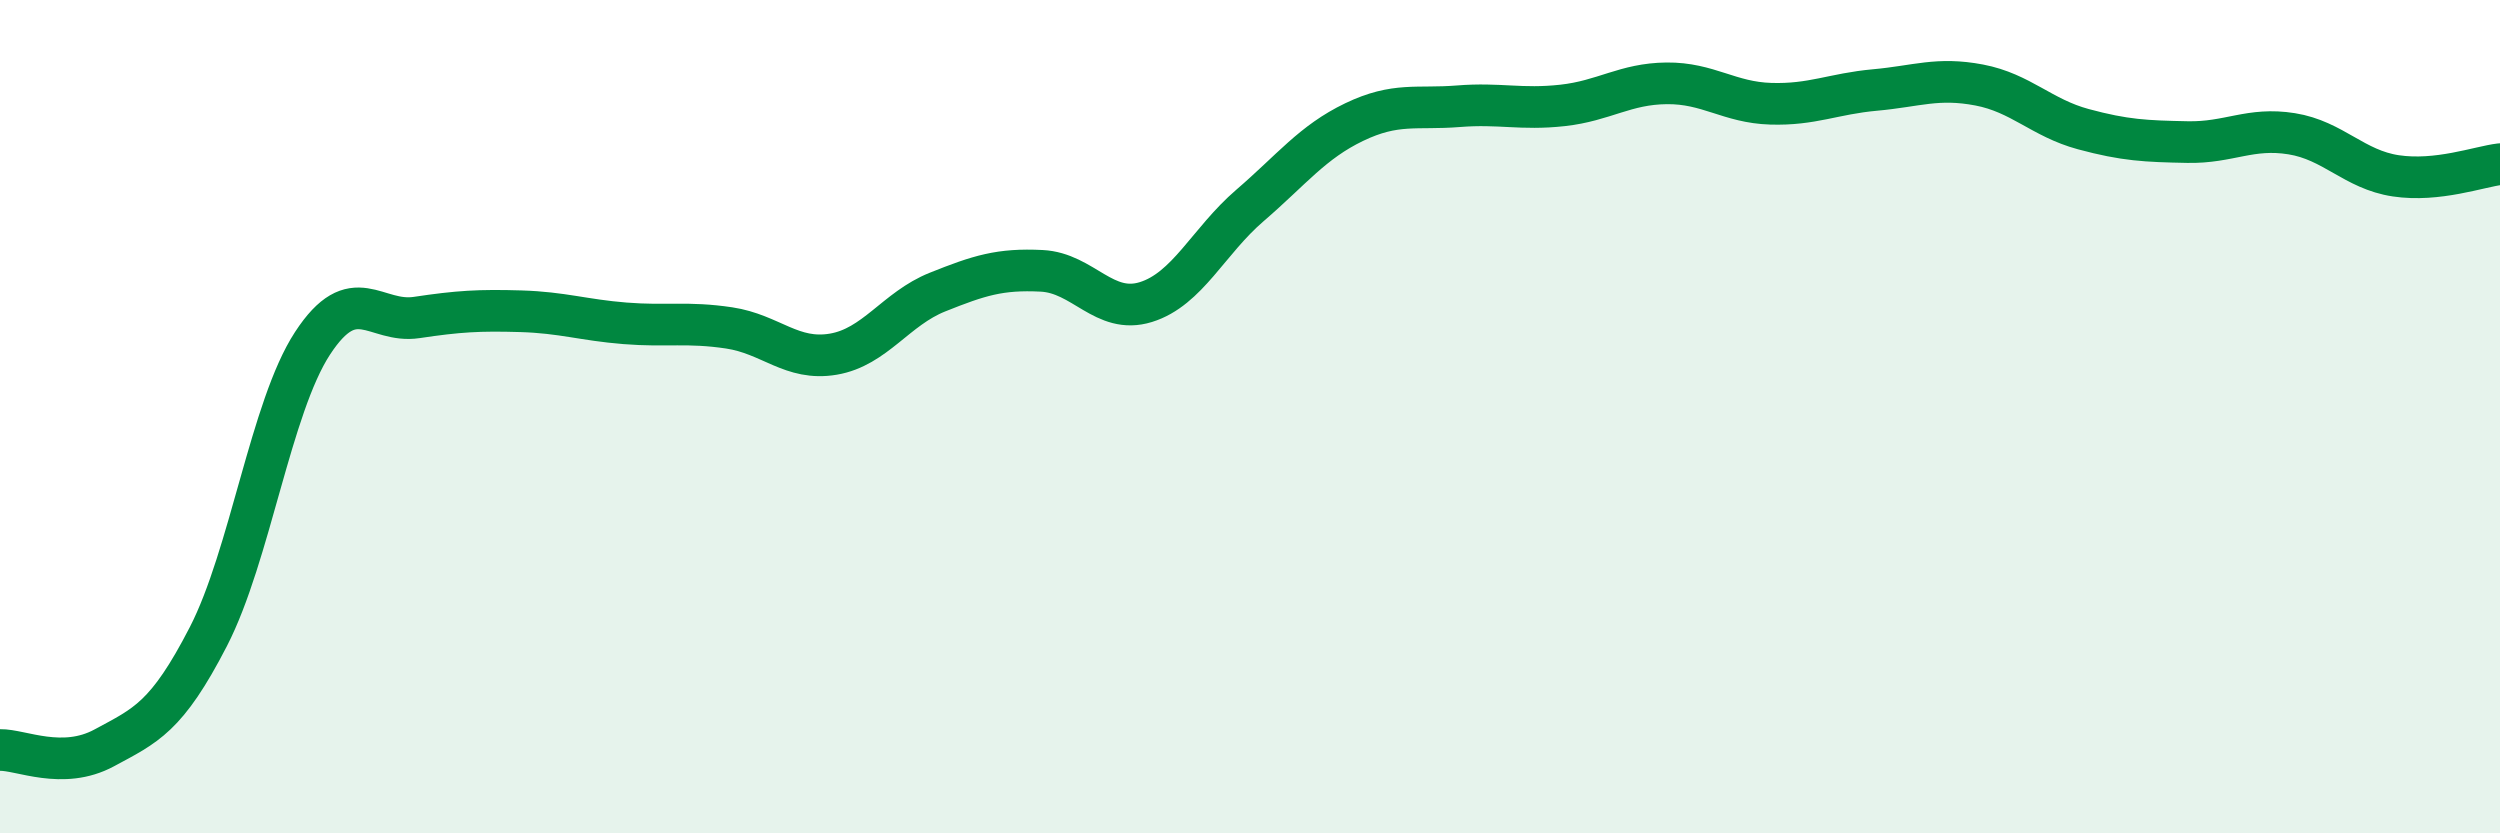
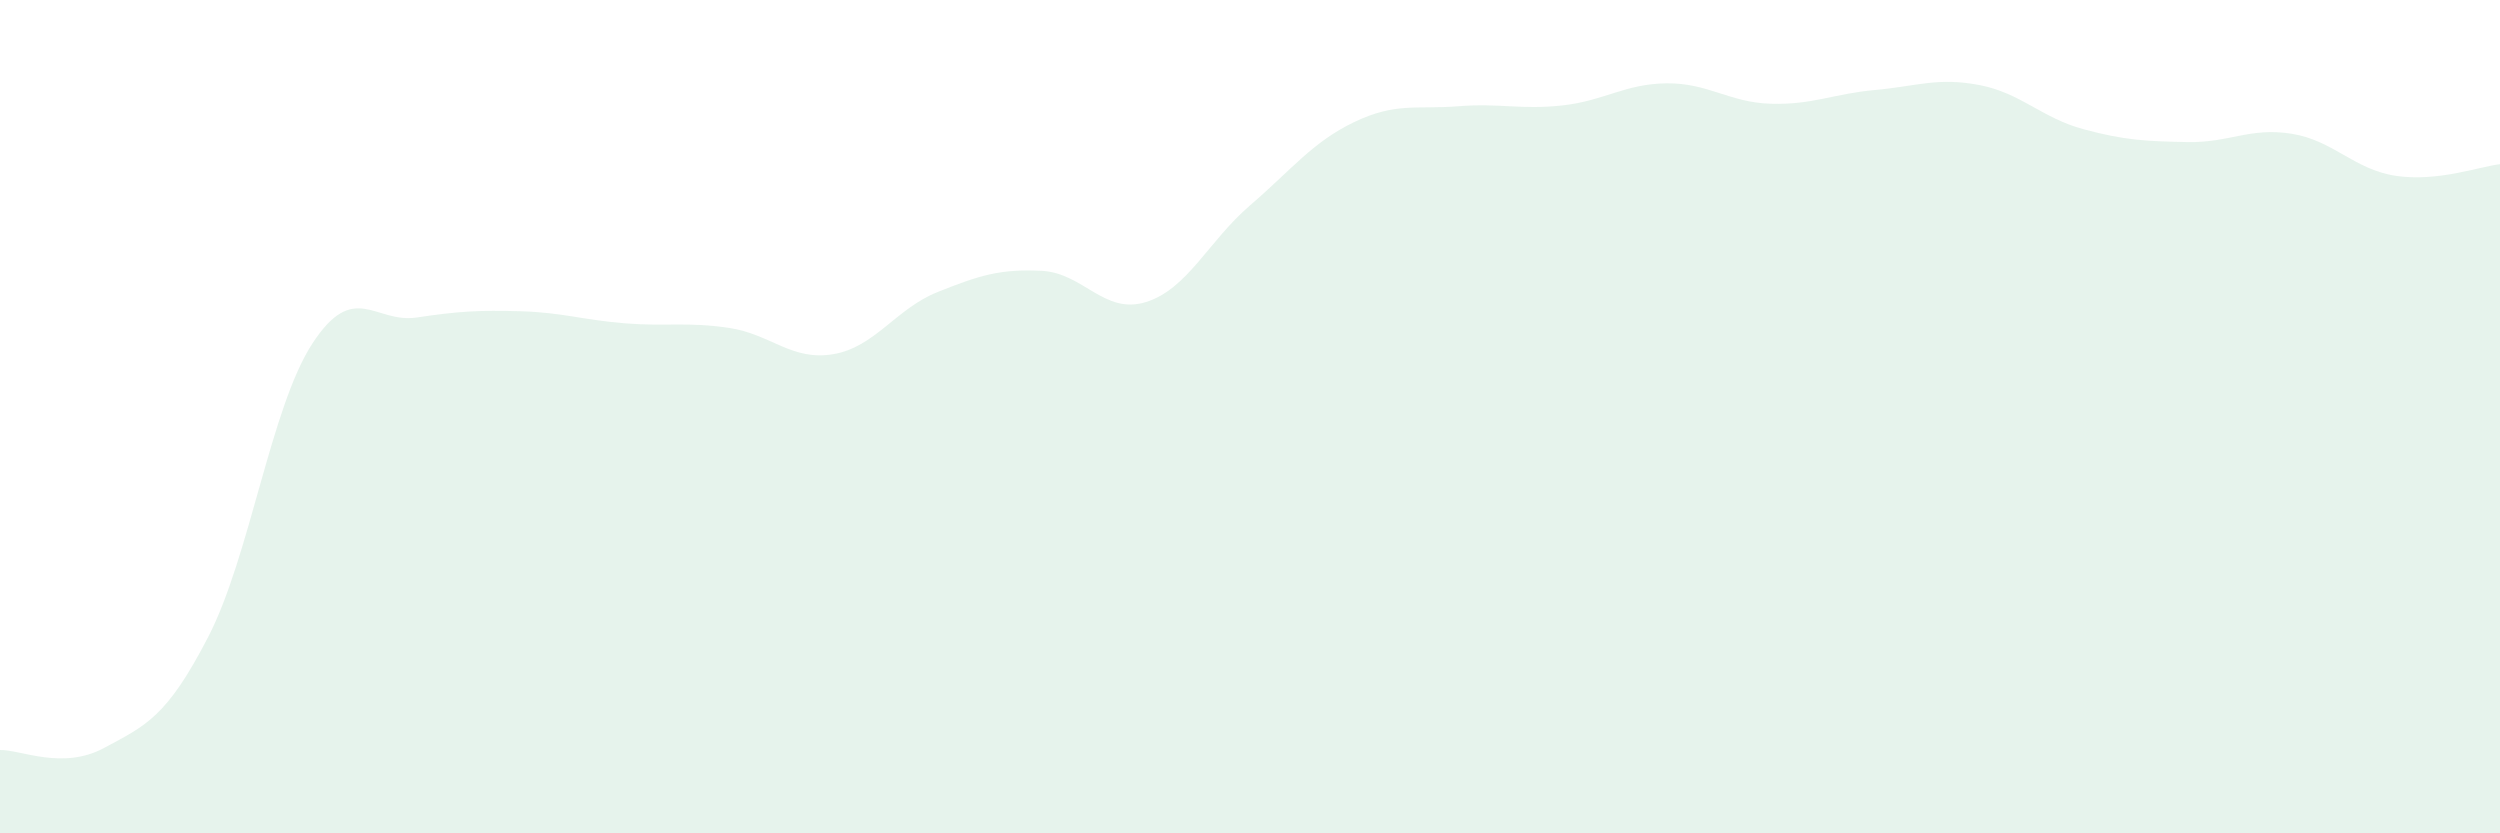
<svg xmlns="http://www.w3.org/2000/svg" width="60" height="20" viewBox="0 0 60 20">
  <path d="M 0,18 C 0.5,17.99 1.5,18.49 2.5,17.95 C 3.5,17.41 4,17.22 5,15.28 C 6,13.34 6.5,9.77 7.5,8.24 C 8.5,6.71 9,7.77 10,7.62 C 11,7.47 11.5,7.44 12.5,7.47 C 13.5,7.5 14,7.68 15,7.76 C 16,7.84 16.5,7.72 17.5,7.87 C 18.5,8.02 19,8.67 20,8.5 C 21,8.33 21.5,7.41 22.5,7.01 C 23.5,6.61 24,6.45 25,6.5 C 26,6.55 26.5,7.56 27.5,7.25 C 28.5,6.94 29,5.79 30,4.93 C 31,4.07 31.5,3.41 32.5,2.93 C 33.5,2.45 34,2.63 35,2.55 C 36,2.47 36.5,2.64 37.5,2.53 C 38.5,2.42 39,2.01 40,2 C 41,1.99 41.5,2.46 42.5,2.49 C 43.5,2.52 44,2.25 45,2.16 C 46,2.07 46.5,1.85 47.5,2.04 C 48.5,2.23 49,2.83 50,3.1 C 51,3.37 51.5,3.39 52.5,3.41 C 53.5,3.43 54,3.05 55,3.21 C 56,3.37 56.5,4.07 57.5,4.22 C 58.5,4.37 59.5,4 60,3.94L60 20L0 20Z" fill="#008740" opacity="0.1" stroke-linecap="round" stroke-linejoin="round" />
-   <path d="M 0,18 C 0.5,17.99 1.5,18.49 2.5,17.95 C 3.5,17.41 4,17.22 5,15.28 C 6,13.34 6.5,9.77 7.5,8.24 C 8.5,6.71 9,7.77 10,7.62 C 11,7.47 11.5,7.44 12.5,7.47 C 13.5,7.5 14,7.68 15,7.76 C 16,7.84 16.5,7.72 17.5,7.87 C 18.5,8.02 19,8.67 20,8.5 C 21,8.33 21.5,7.41 22.5,7.01 C 23.5,6.61 24,6.45 25,6.5 C 26,6.55 26.5,7.56 27.5,7.25 C 28.5,6.94 29,5.79 30,4.93 C 31,4.07 31.5,3.41 32.5,2.93 C 33.5,2.45 34,2.63 35,2.55 C 36,2.47 36.5,2.64 37.5,2.53 C 38.5,2.42 39,2.01 40,2 C 41,1.99 41.5,2.46 42.5,2.49 C 43.5,2.52 44,2.25 45,2.16 C 46,2.07 46.5,1.85 47.5,2.04 C 48.5,2.23 49,2.83 50,3.1 C 51,3.37 51.5,3.39 52.5,3.41 C 53.5,3.43 54,3.05 55,3.21 C 56,3.37 56.5,4.07 57.5,4.22 C 58.5,4.37 59.5,4 60,3.94" stroke="#008740" stroke-width="1" fill="none" stroke-linecap="round" stroke-linejoin="round" />
</svg>